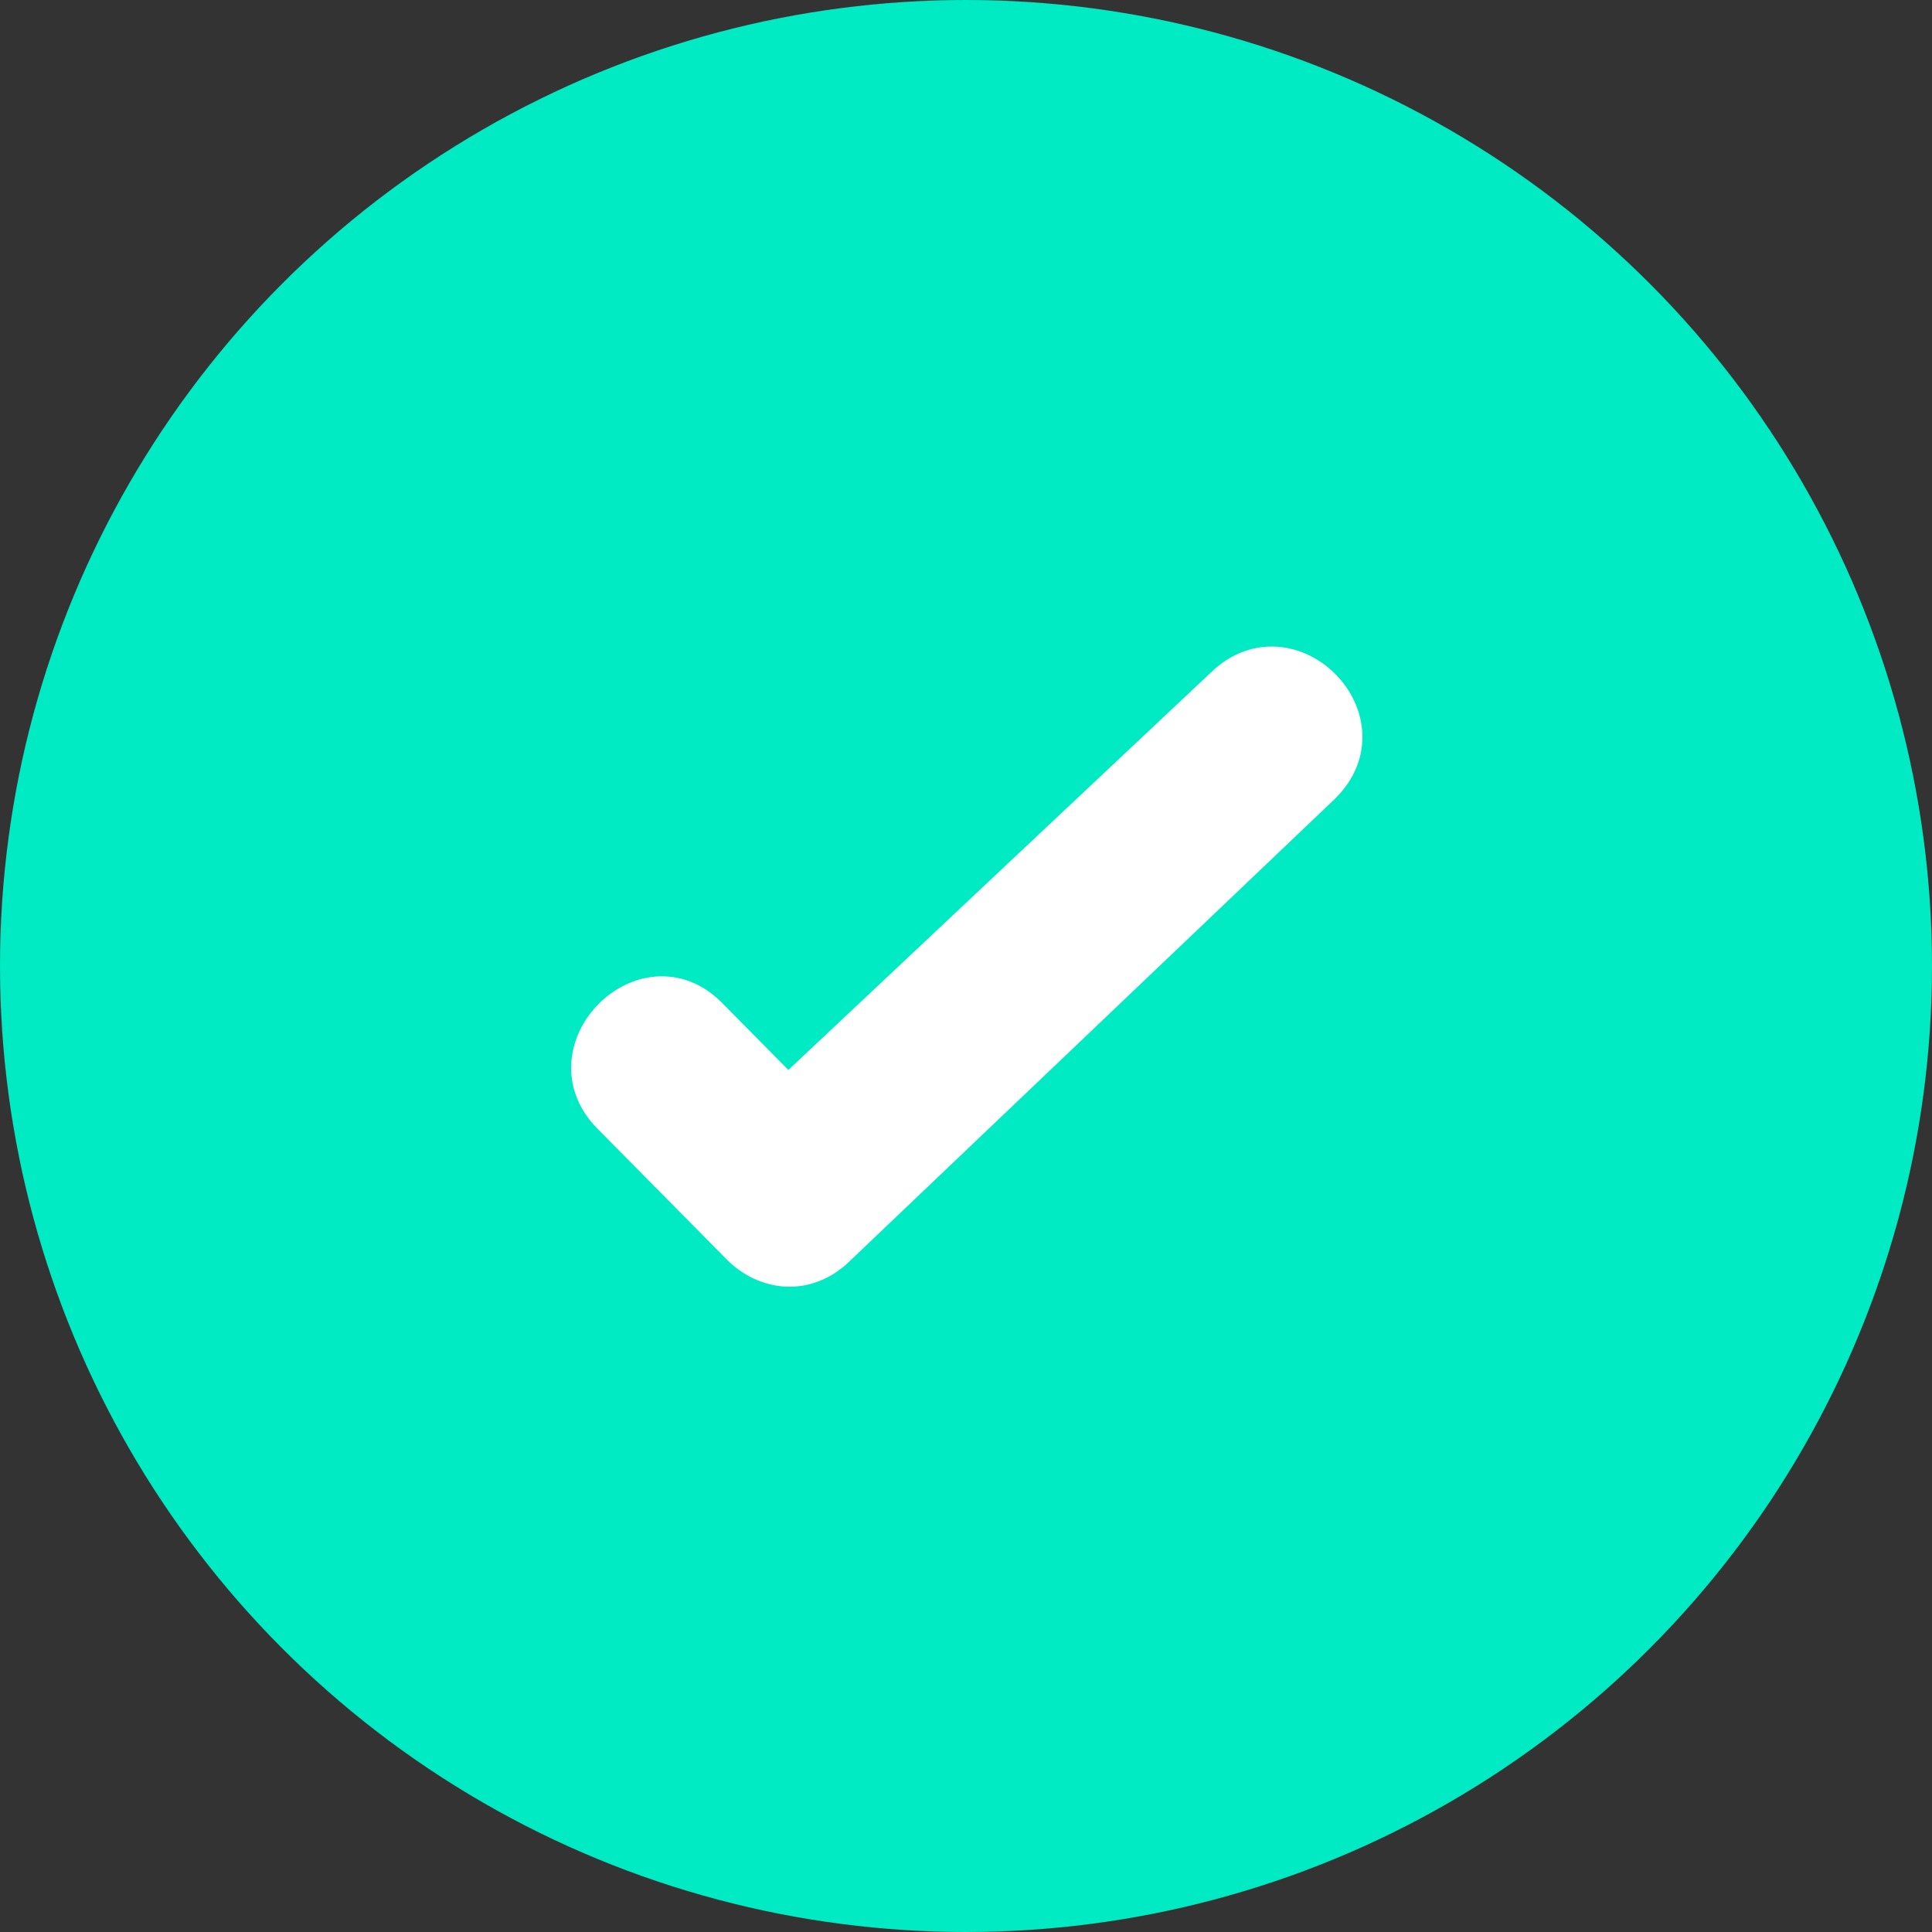
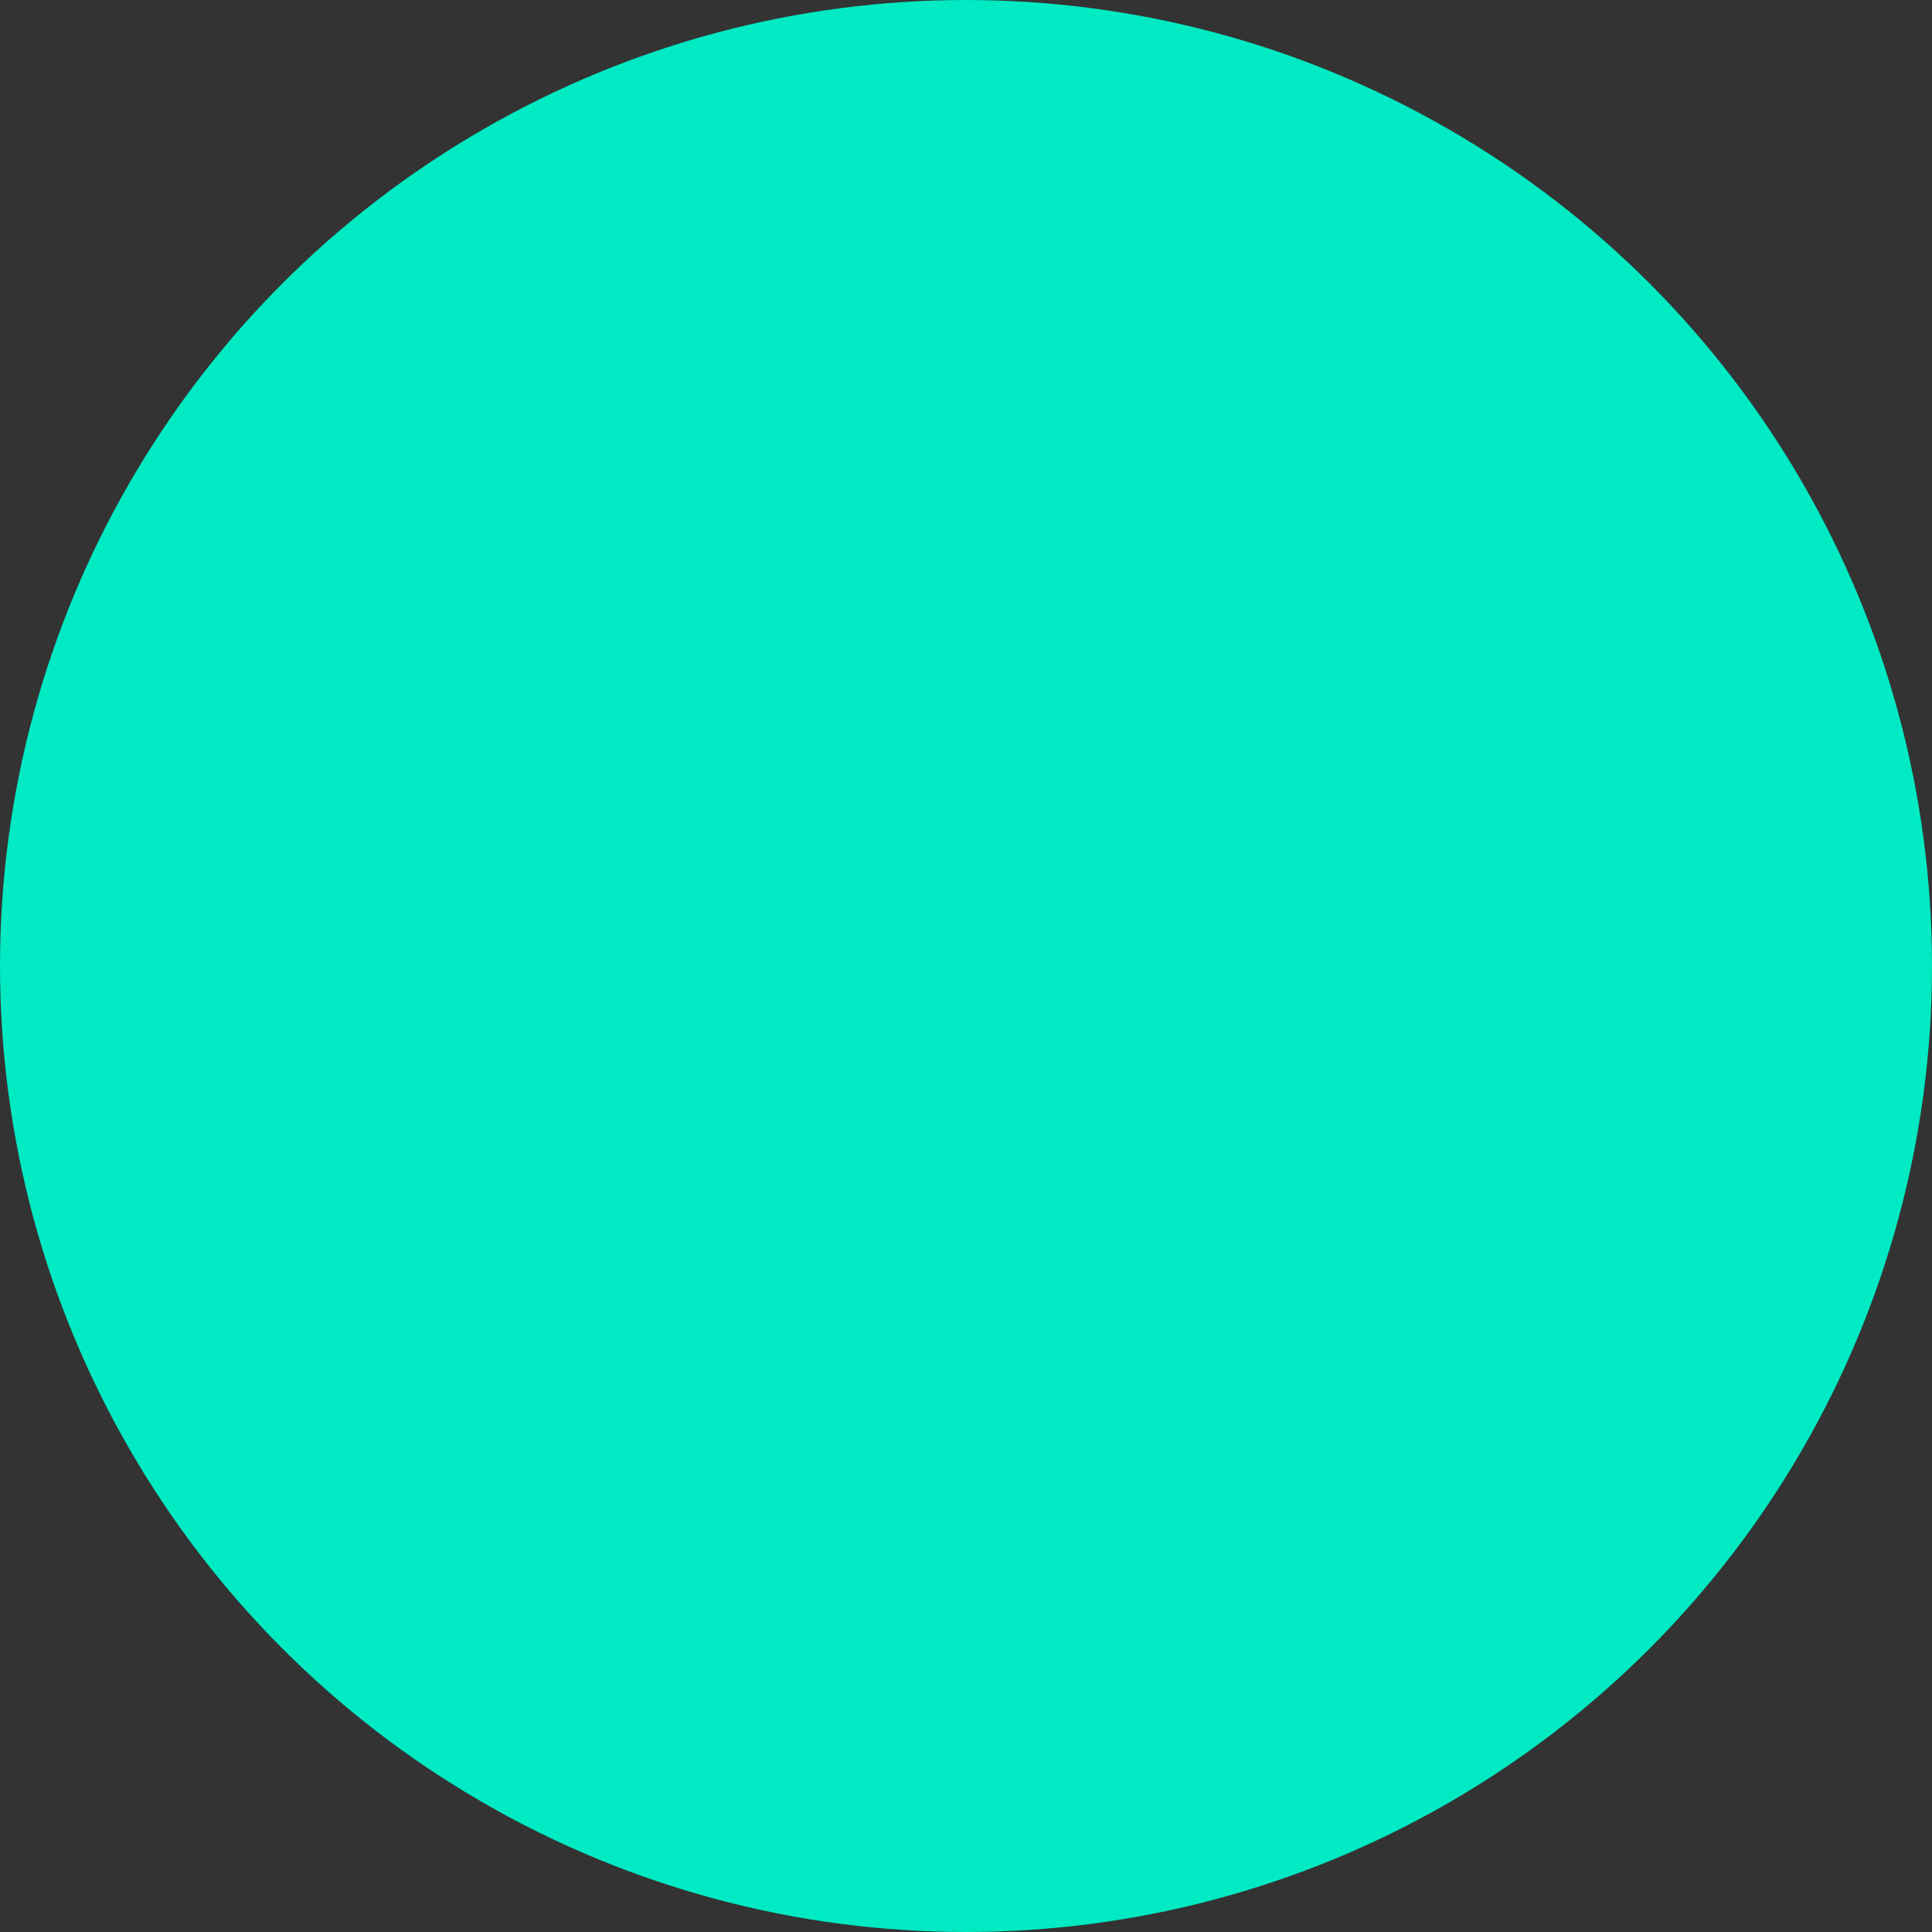
<svg xmlns="http://www.w3.org/2000/svg" width="54" height="54" viewBox="0 0 54 54">
  <rect x="0" y="0" width="54" height="54" fill="#333333" stroke="none" />
  <g fill="none">
    <circle cx="27" cy="27" r="27" fill="#00EAC3" />
-     <path fill="#FFF" stroke="#FFF" d="M34.182 19.165L22.023 30.604l-2.195-2.221c-1.808-1.83-4.585.98-2.777 2.809l3.616 3.658c.71.718 1.873.914 2.777 0l13.514-12.876c1.873-1.829-.904-4.638-2.776-2.809z" />
  </g>
</svg>